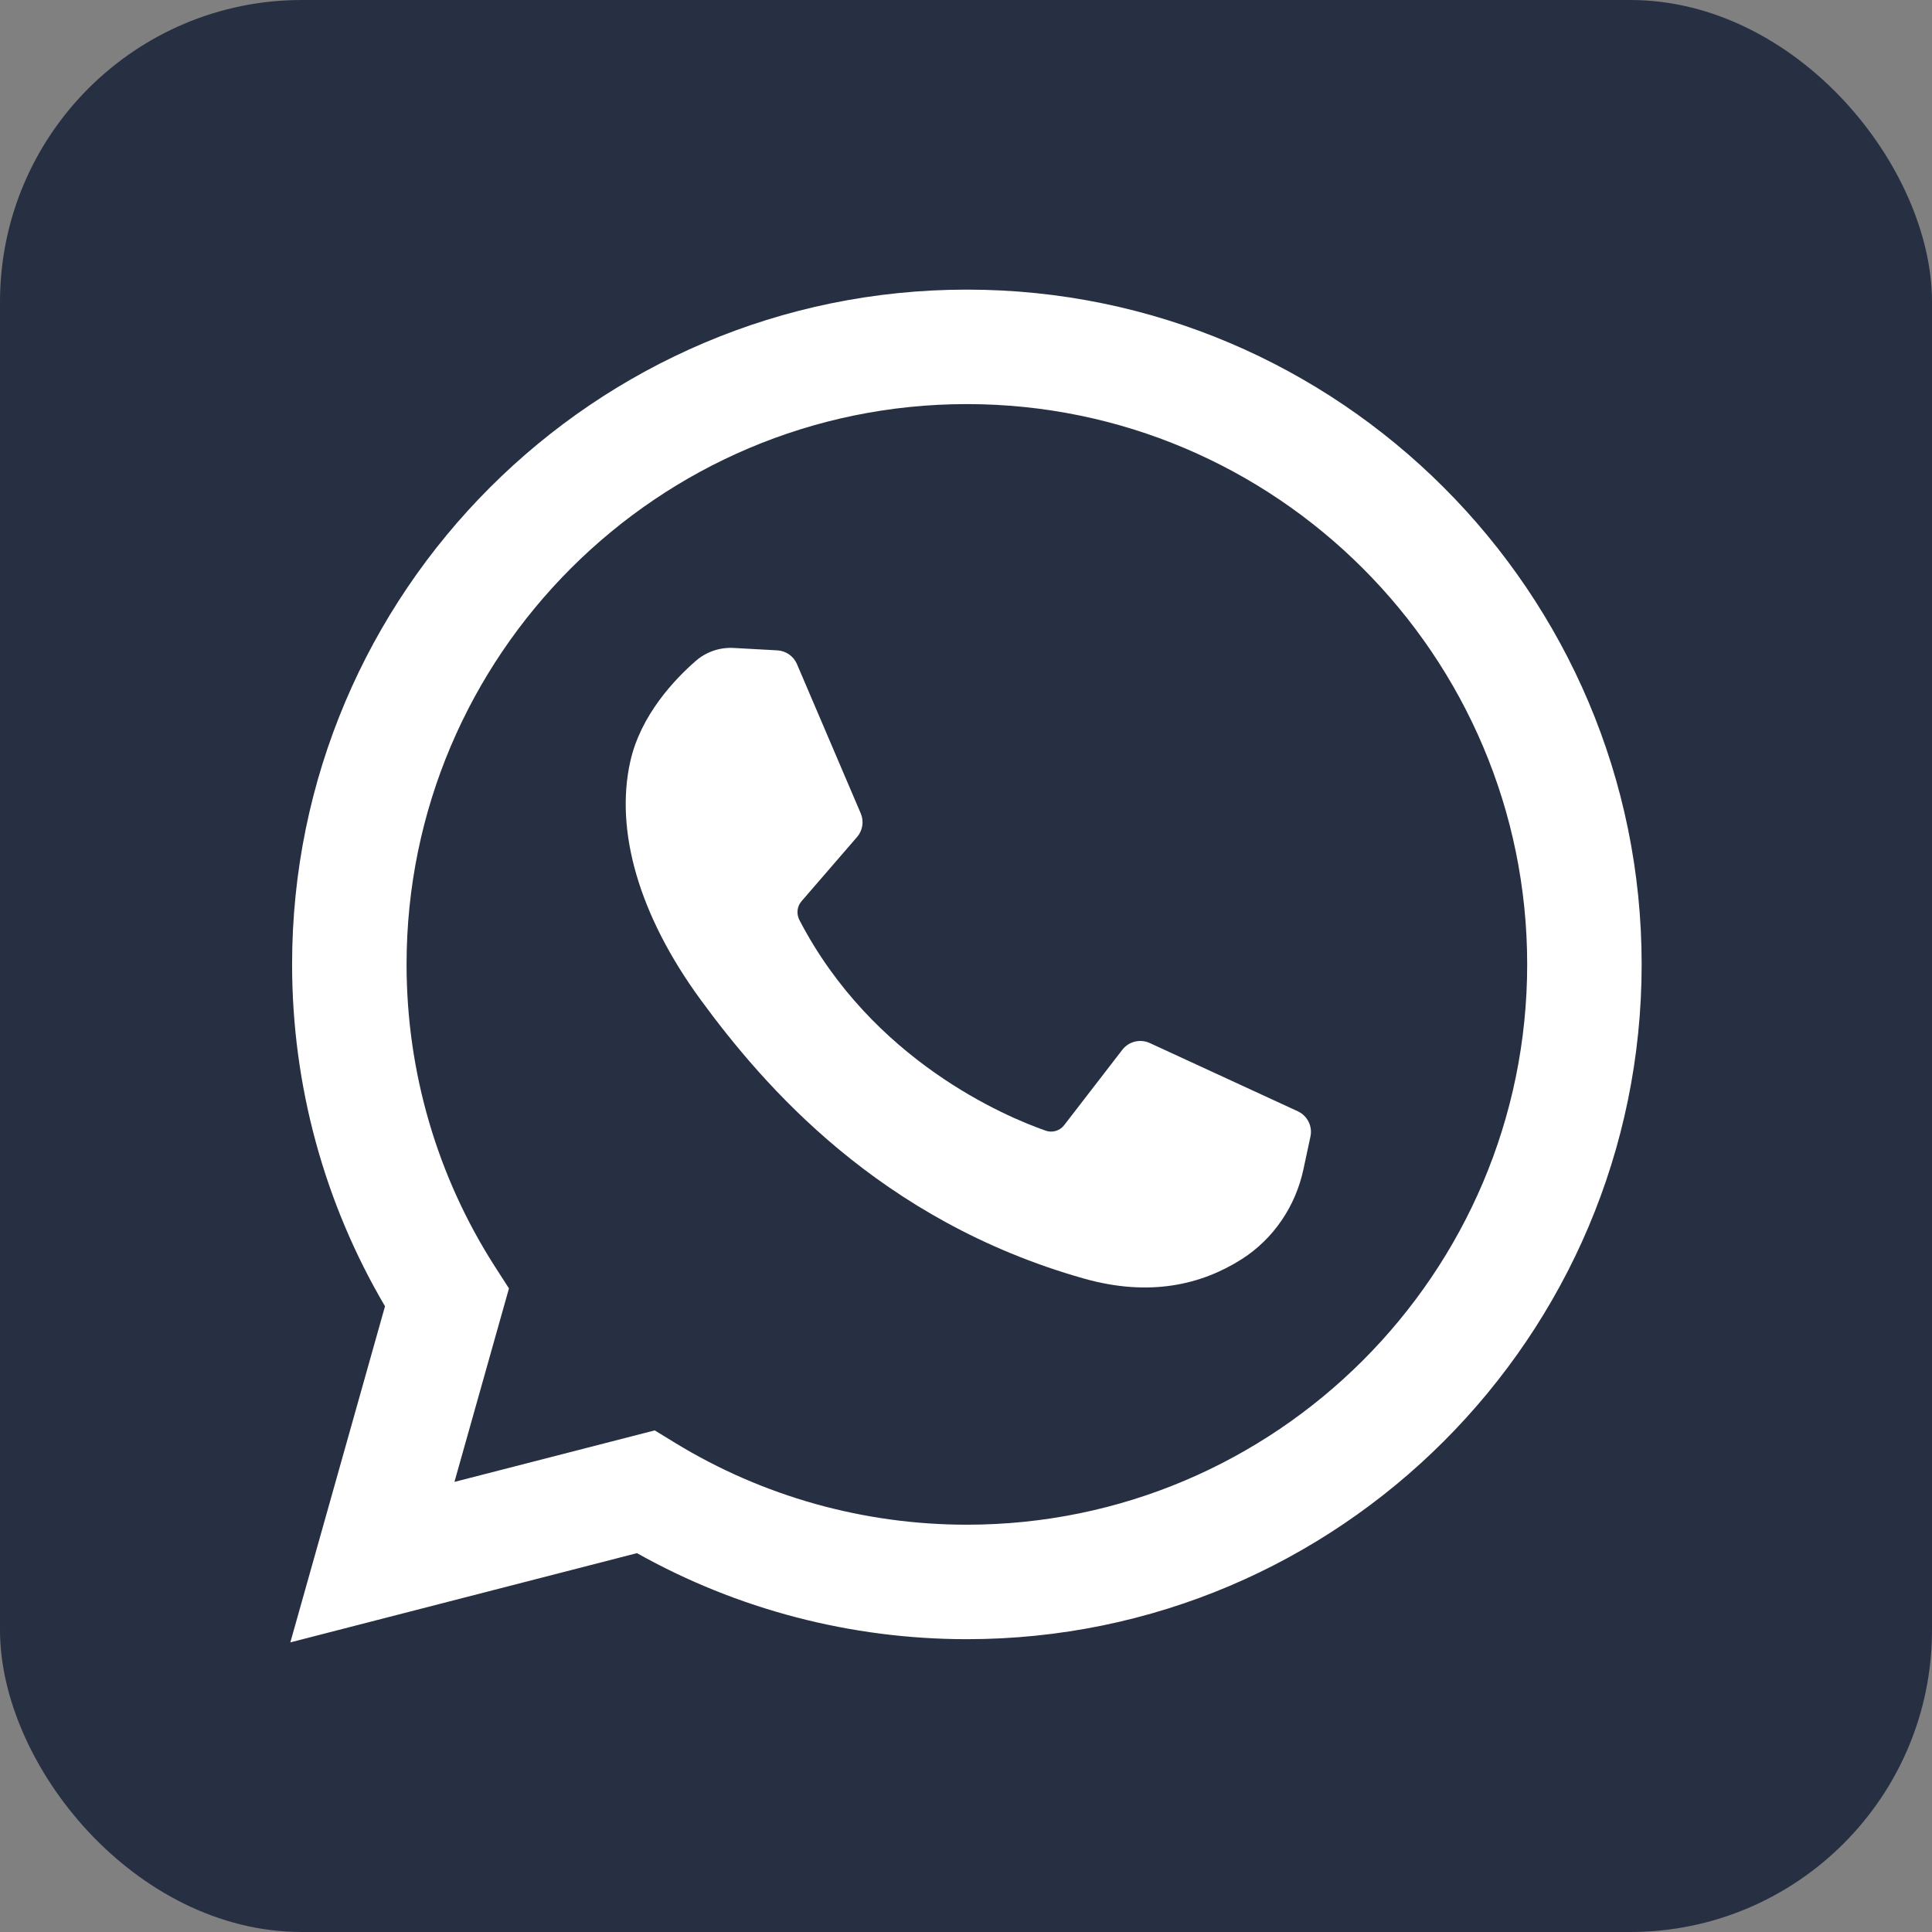
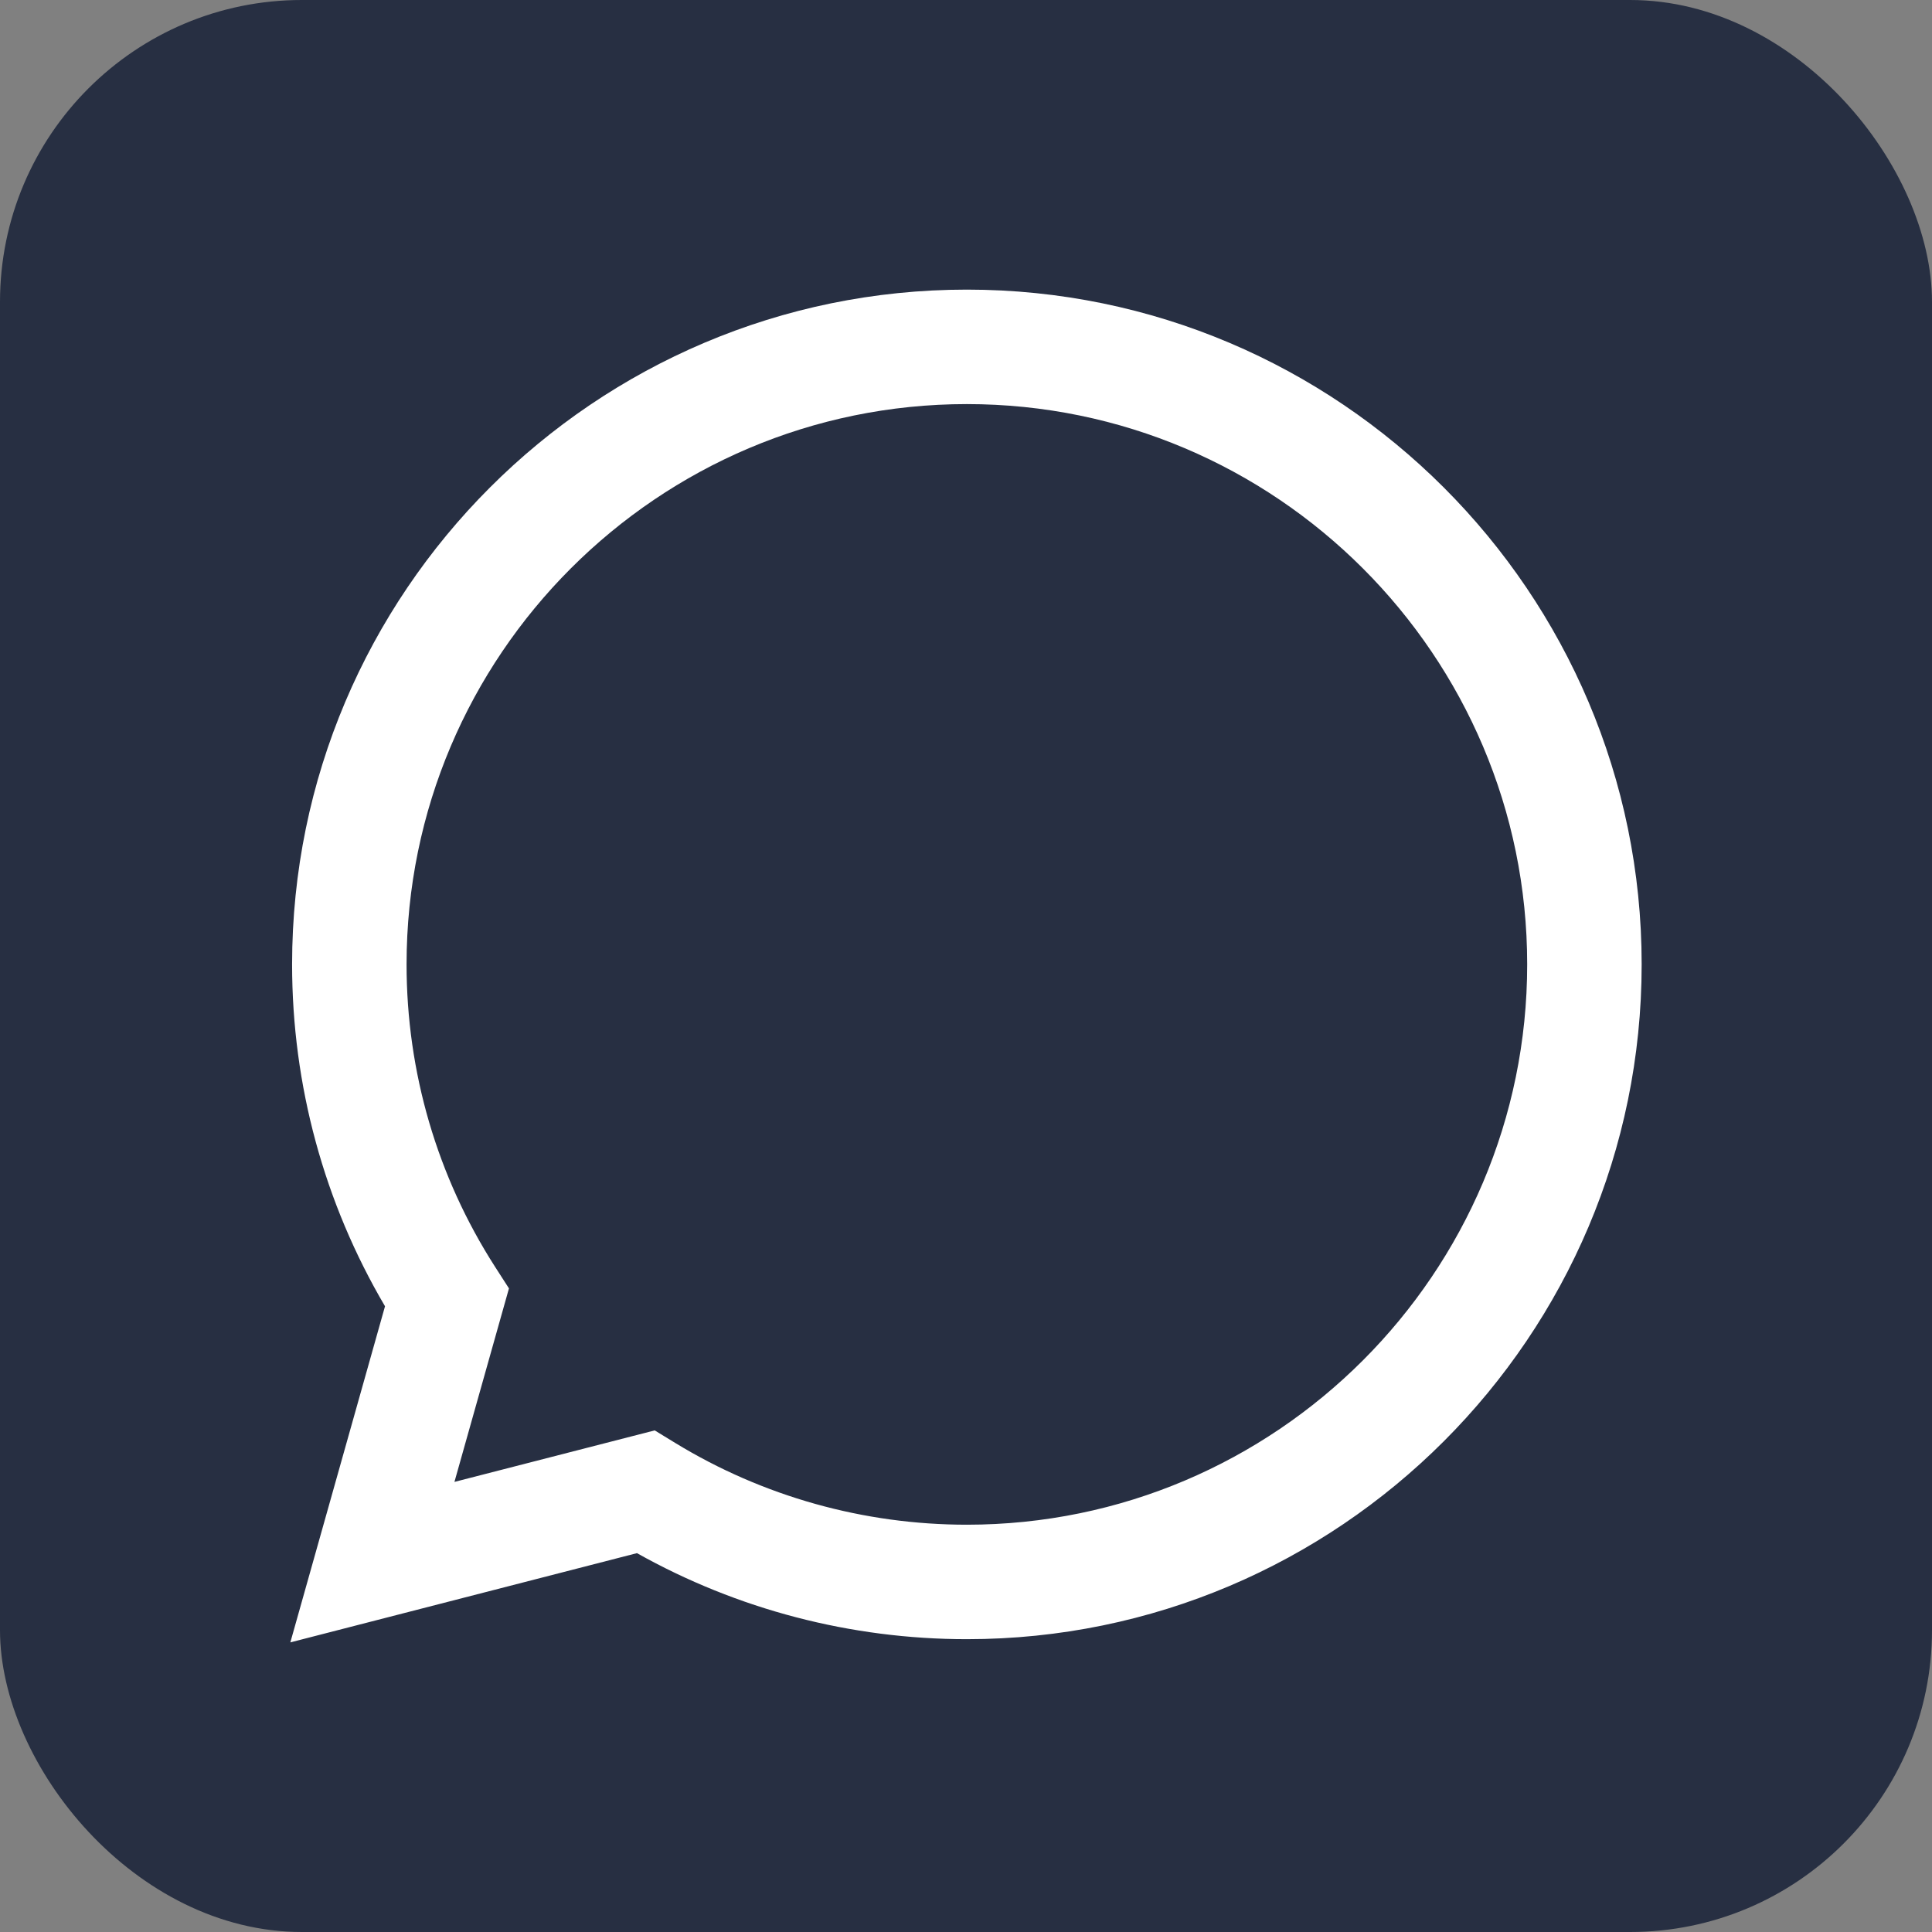
<svg xmlns="http://www.w3.org/2000/svg" width="32" height="32" viewBox="0 0 32 32" fill="none">
  <rect x="0" y="0" width="32" height="32" fill="#808080" stroke="none" />
  <g id="whatsapp_mby6a3fey841 1">
    <g clip-path="url(#clip0_1_4976)">
      <g id="Group">
        <path id="Vector" d="M32 0H0V32H32V0Z" fill="#272F42" />
        <g id="Group_2">
          <path id="Vector_2" d="M4.809 27.203L6.377 21.636C5.369 19.923 4.838 17.975 4.838 15.973C4.838 9.811 9.852 4.797 16.014 4.797C22.177 4.797 27.191 9.811 27.191 15.973C27.191 22.136 22.177 27.15 16.014 27.15C14.094 27.15 12.214 26.658 10.55 25.725L4.809 27.203ZM10.844 23.692L11.186 23.901C12.636 24.786 14.306 25.254 16.014 25.254C21.131 25.254 25.295 21.091 25.295 15.973C25.295 10.856 21.131 6.693 16.014 6.693C10.897 6.693 6.734 10.856 6.734 15.973C6.734 17.756 7.241 19.488 8.199 20.981L8.43 21.34L7.527 24.545L10.844 23.692Z" fill="white" />
-           <path id="Vector_3" d="M12.875 10.772L12.15 10.732C11.922 10.72 11.698 10.796 11.526 10.945C11.175 11.251 10.613 11.841 10.44 12.61C10.182 13.757 10.58 15.161 11.61 16.566C12.64 17.97 14.559 20.217 17.953 21.177C19.047 21.486 19.907 21.277 20.571 20.853C21.096 20.517 21.459 19.977 21.589 19.367L21.705 18.826C21.742 18.654 21.655 18.48 21.495 18.406L19.044 17.276C18.885 17.203 18.696 17.249 18.589 17.388L17.627 18.635C17.555 18.73 17.43 18.767 17.318 18.727C16.659 18.496 14.452 17.571 13.241 15.239C13.188 15.137 13.201 15.014 13.275 14.928L14.195 13.864C14.289 13.756 14.313 13.603 14.256 13.471L13.2 10.999C13.144 10.868 13.018 10.78 12.875 10.772Z" fill="white" />
        </g>
      </g>
    </g>
  </g>
  <defs>
    <clipPath id="clip0_1_4976">
      <rect width="32" height="32" rx="5" fill="white" />
    </clipPath>
  </defs>
</svg>